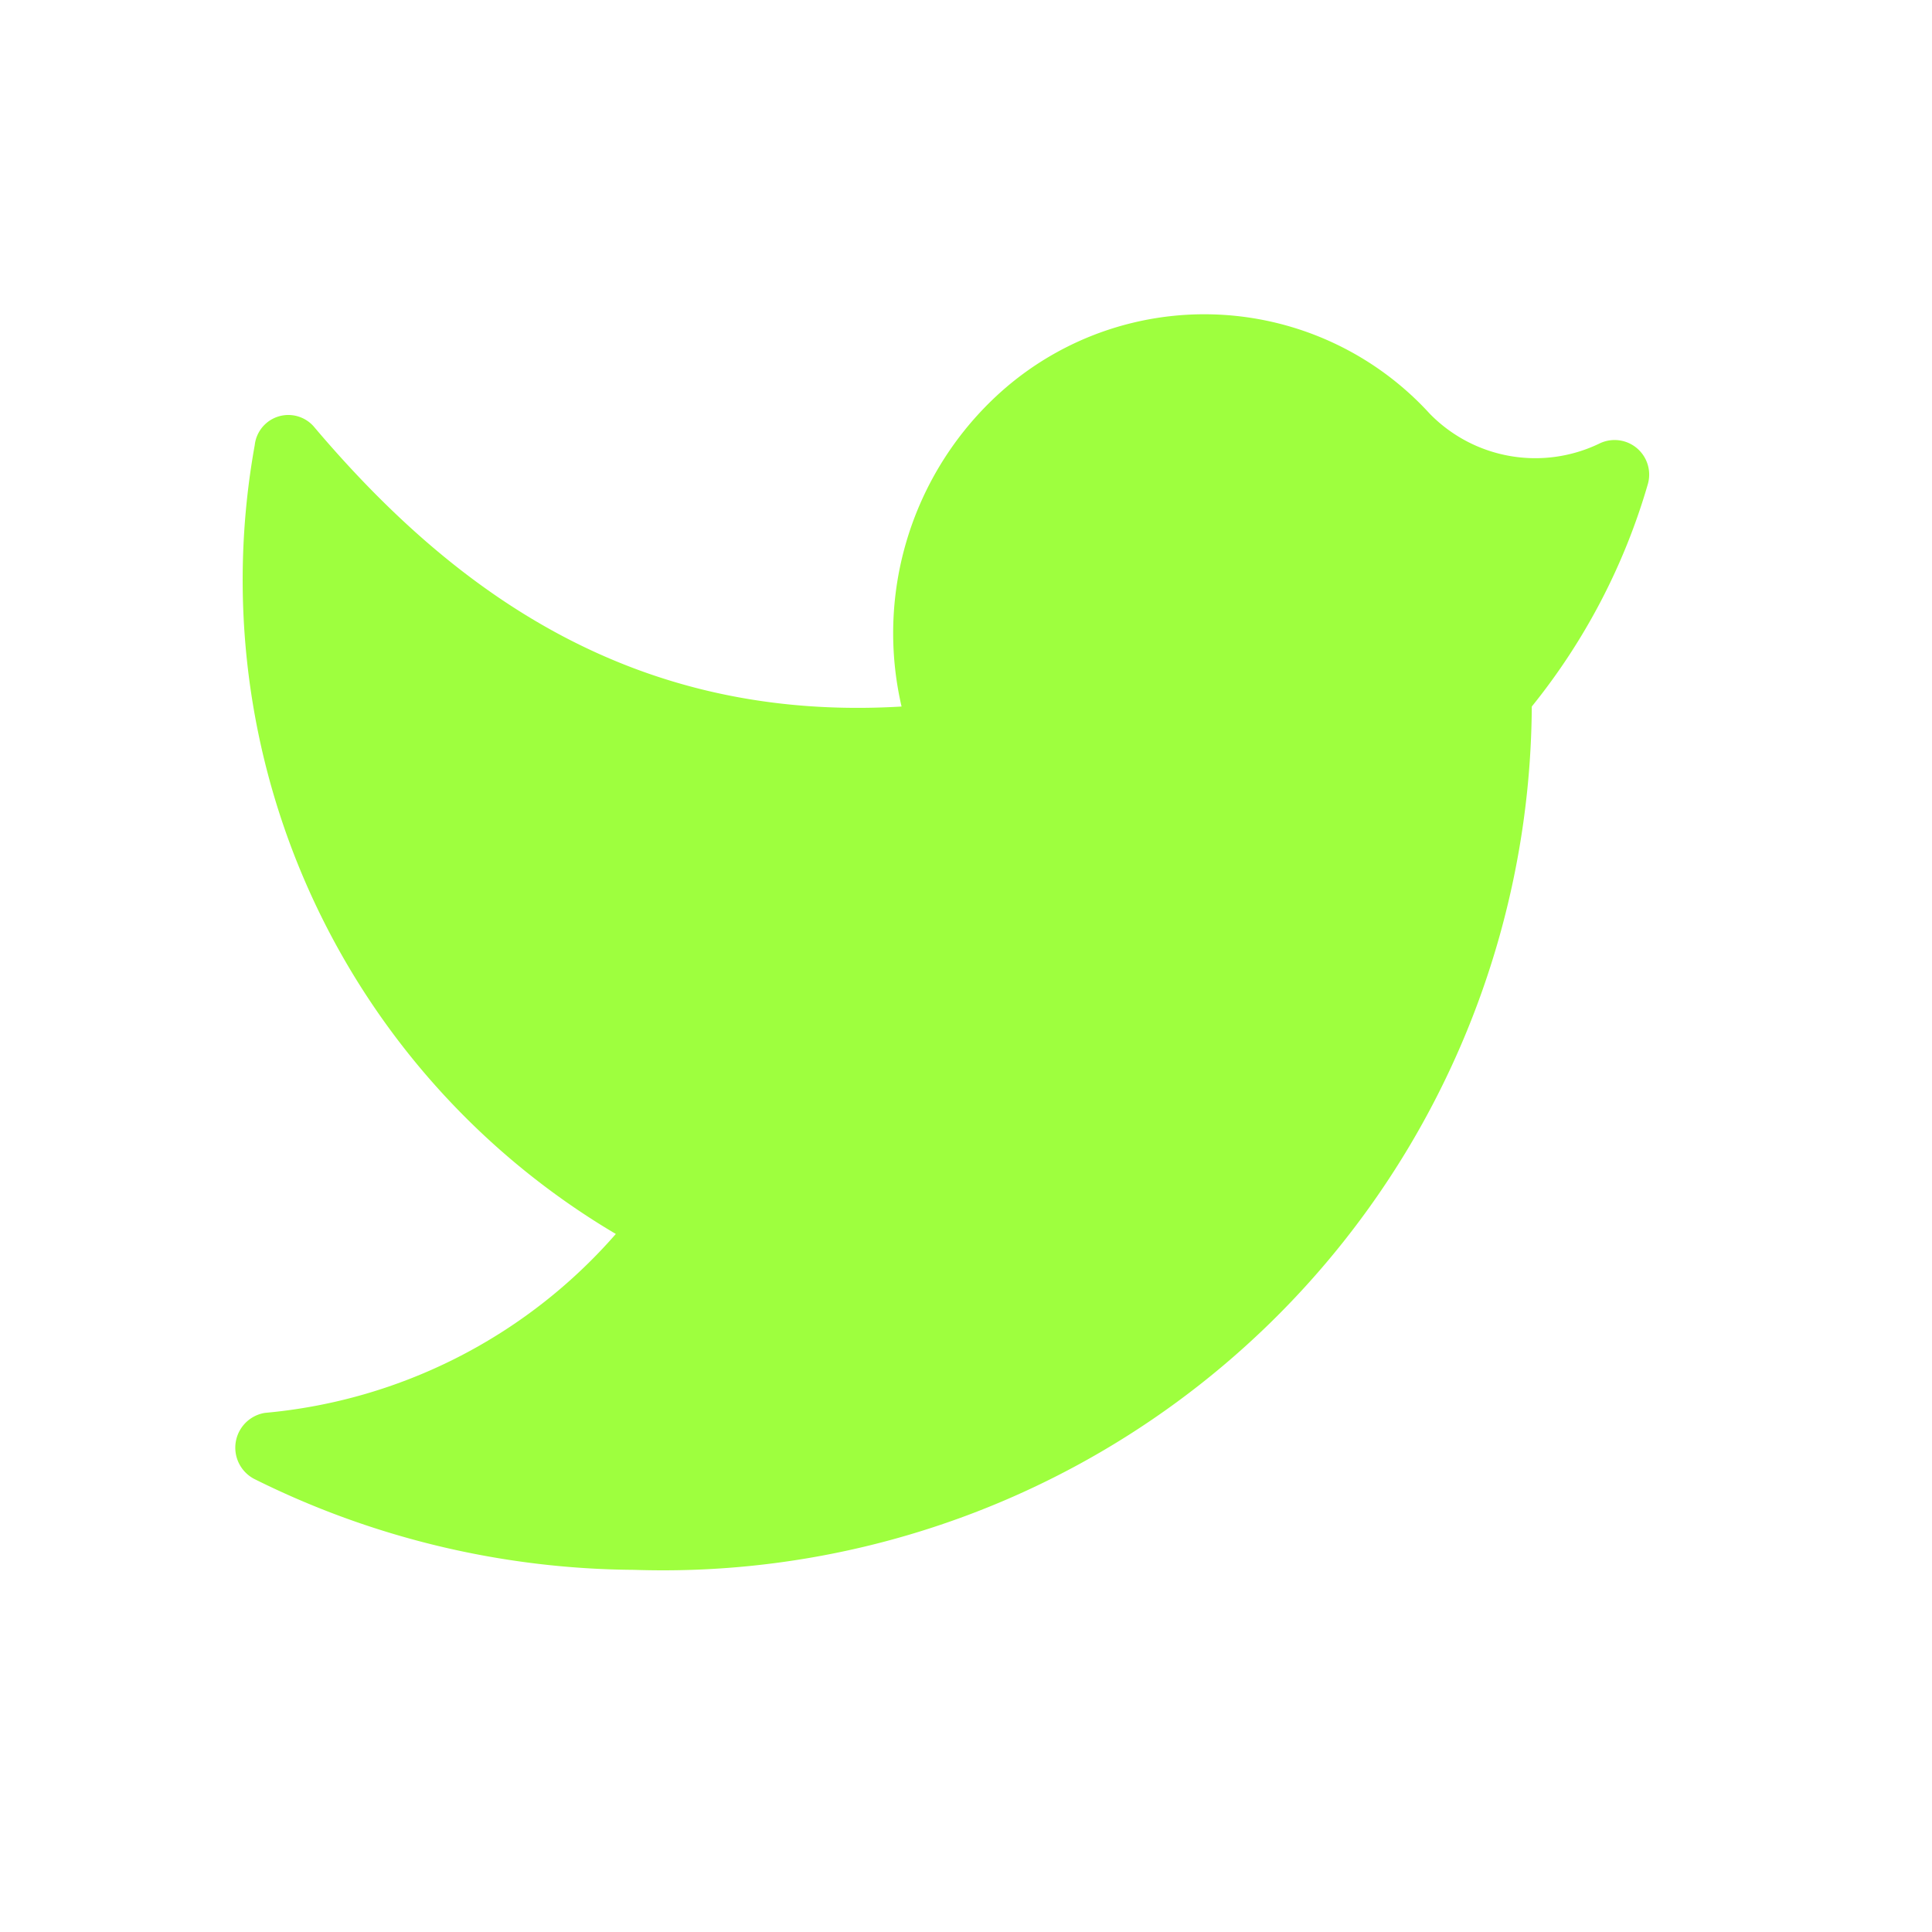
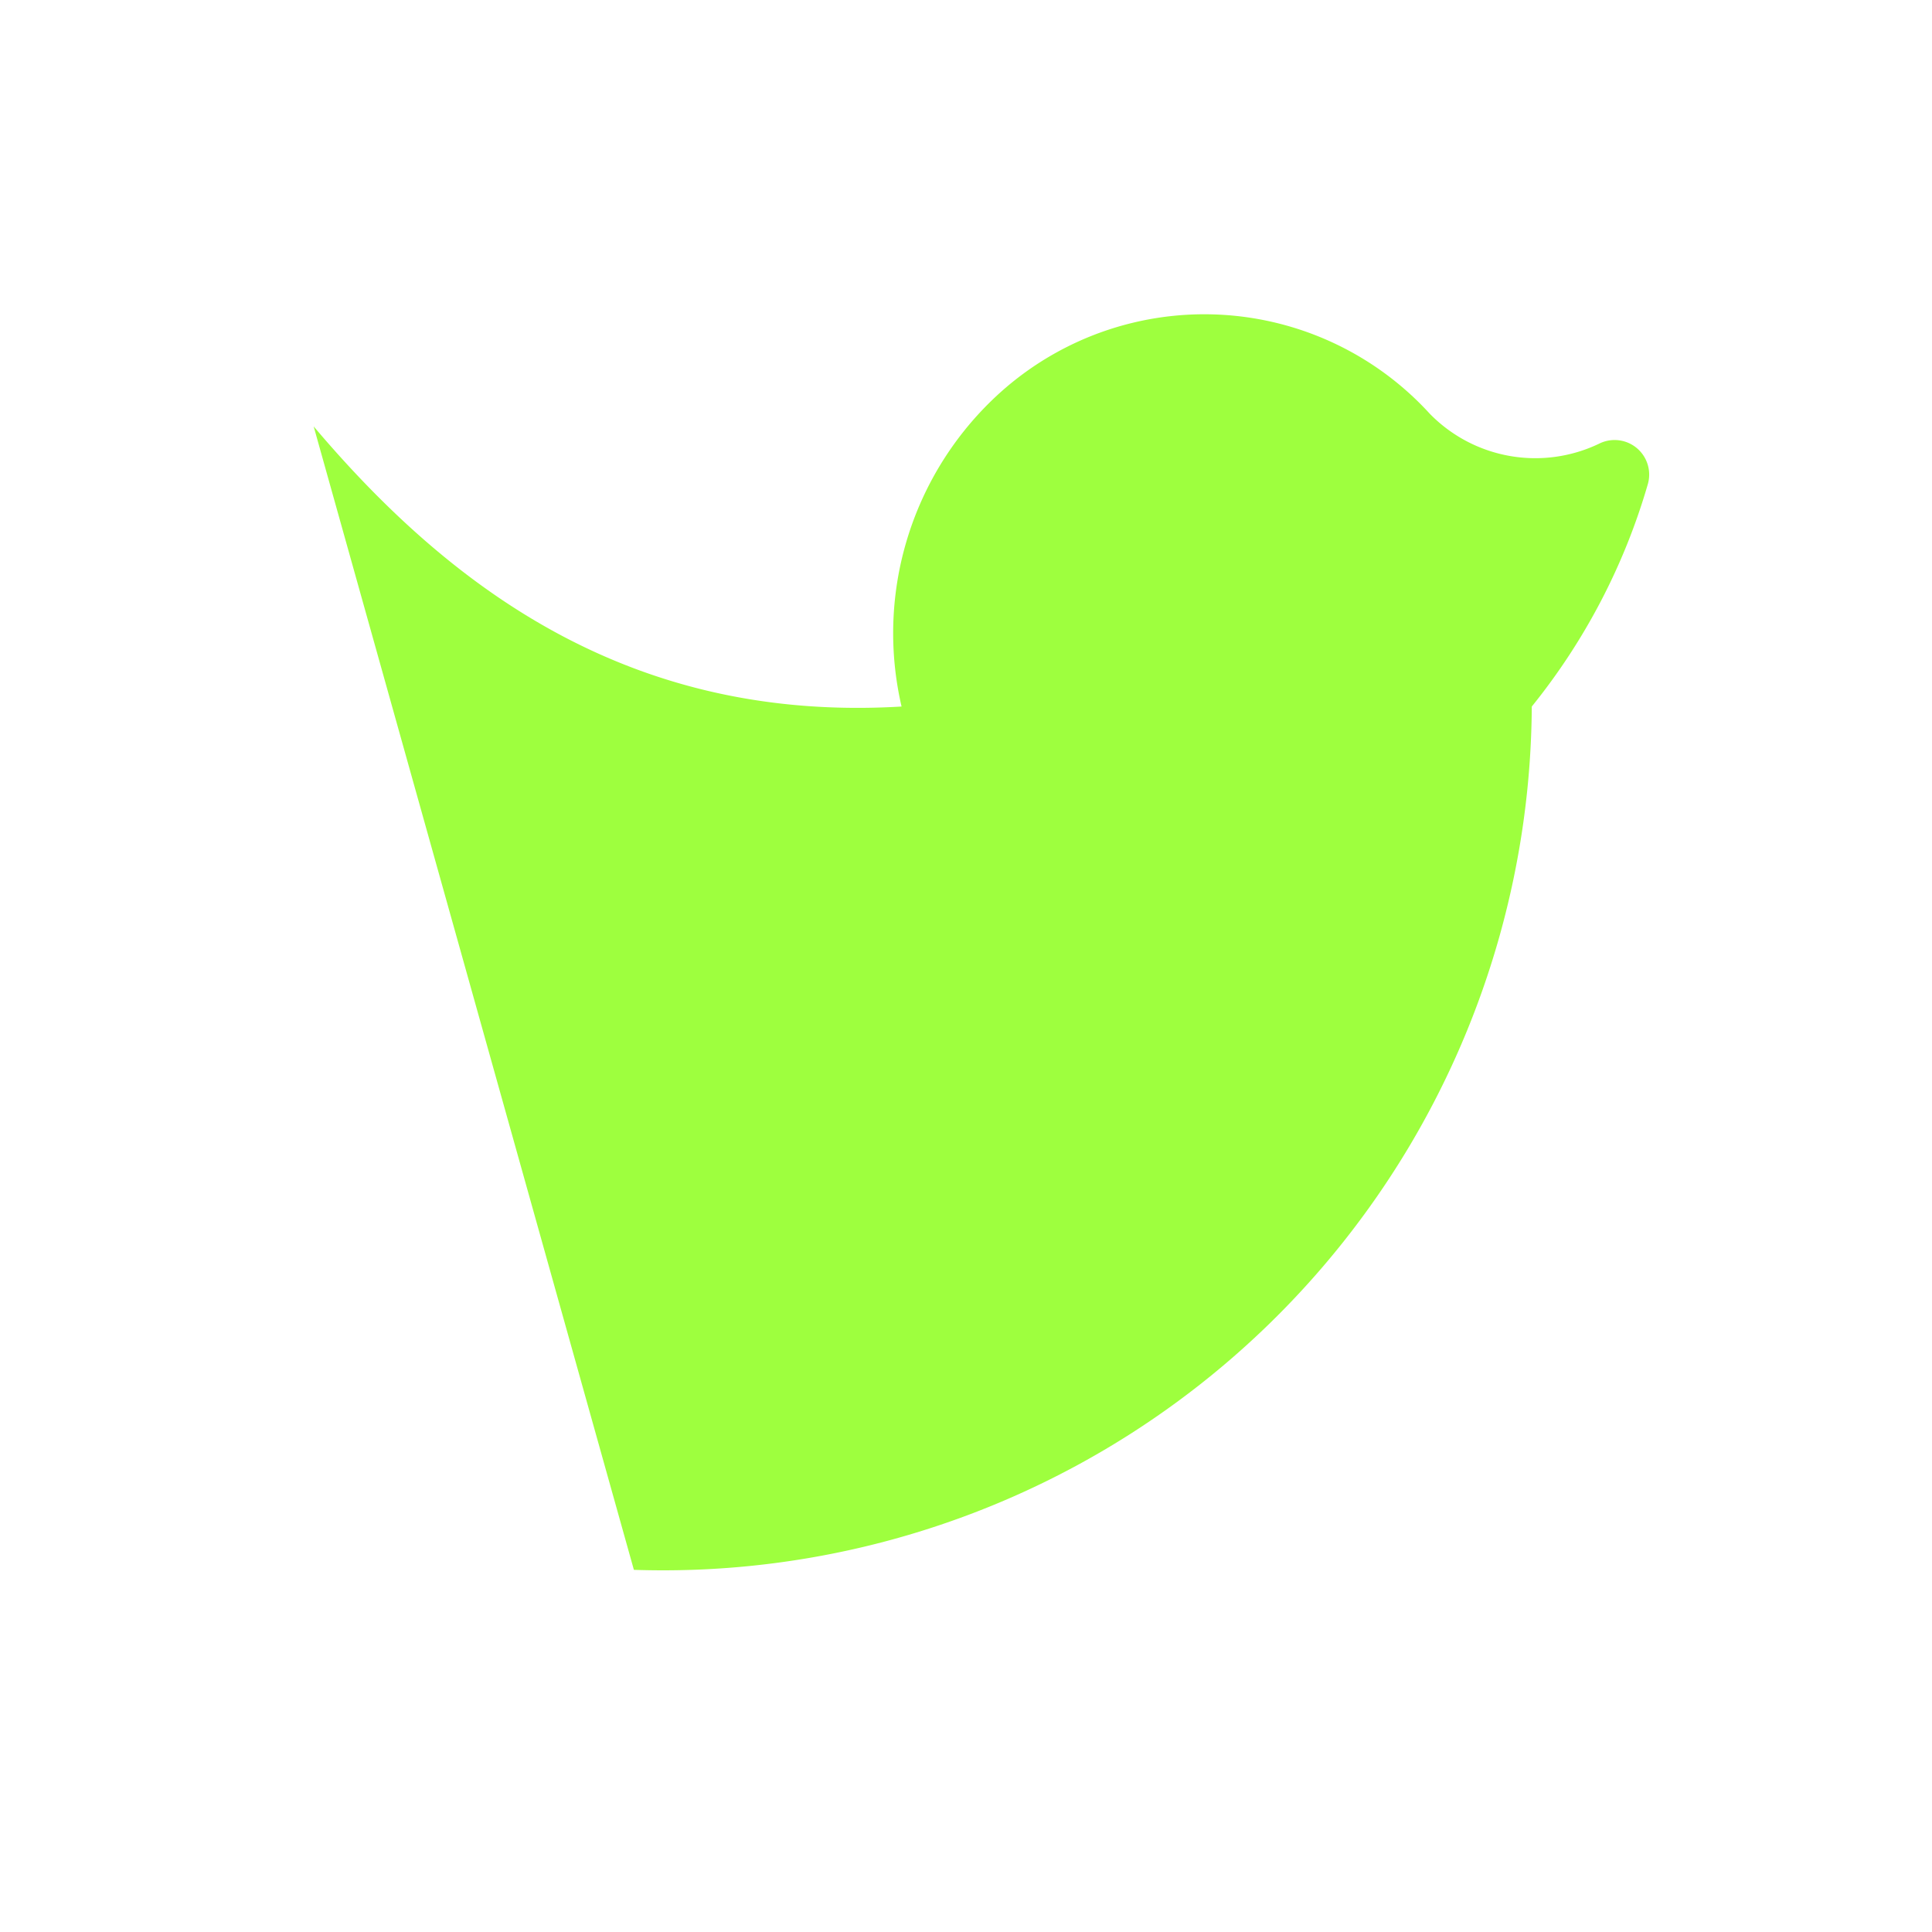
<svg xmlns="http://www.w3.org/2000/svg" width="20" height="20" fill="none">
-   <path fill="#9EFF3E" d="M6.562 16.251a8.994 8.994 0 0 0 9.295-8.937c.55-.681.96-1.466 1.203-2.308a.358.358 0 0 0-.504-.414 1.527 1.527 0 0 1-1.755-.309 3.16 3.16 0 0 0-4.534-.138 3.355 3.355 0 0 0-.934 3.169c-2.722.162-4.59-1.13-6.086-2.9a.35.35 0 0 0-.61.194 7.865 7.865 0 0 0 3.738 8.166 5.468 5.468 0 0 1-3.632 1.852.365.365 0 0 0-.113.683 8.937 8.937 0 0 0 3.932.942z" />
+   <path fill="#9EFF3E" d="M6.562 16.251a8.994 8.994 0 0 0 9.295-8.937c.55-.681.96-1.466 1.203-2.308a.358.358 0 0 0-.504-.414 1.527 1.527 0 0 1-1.755-.309 3.16 3.16 0 0 0-4.534-.138 3.355 3.355 0 0 0-.934 3.169c-2.722.162-4.59-1.13-6.086-2.9z" />
</svg>